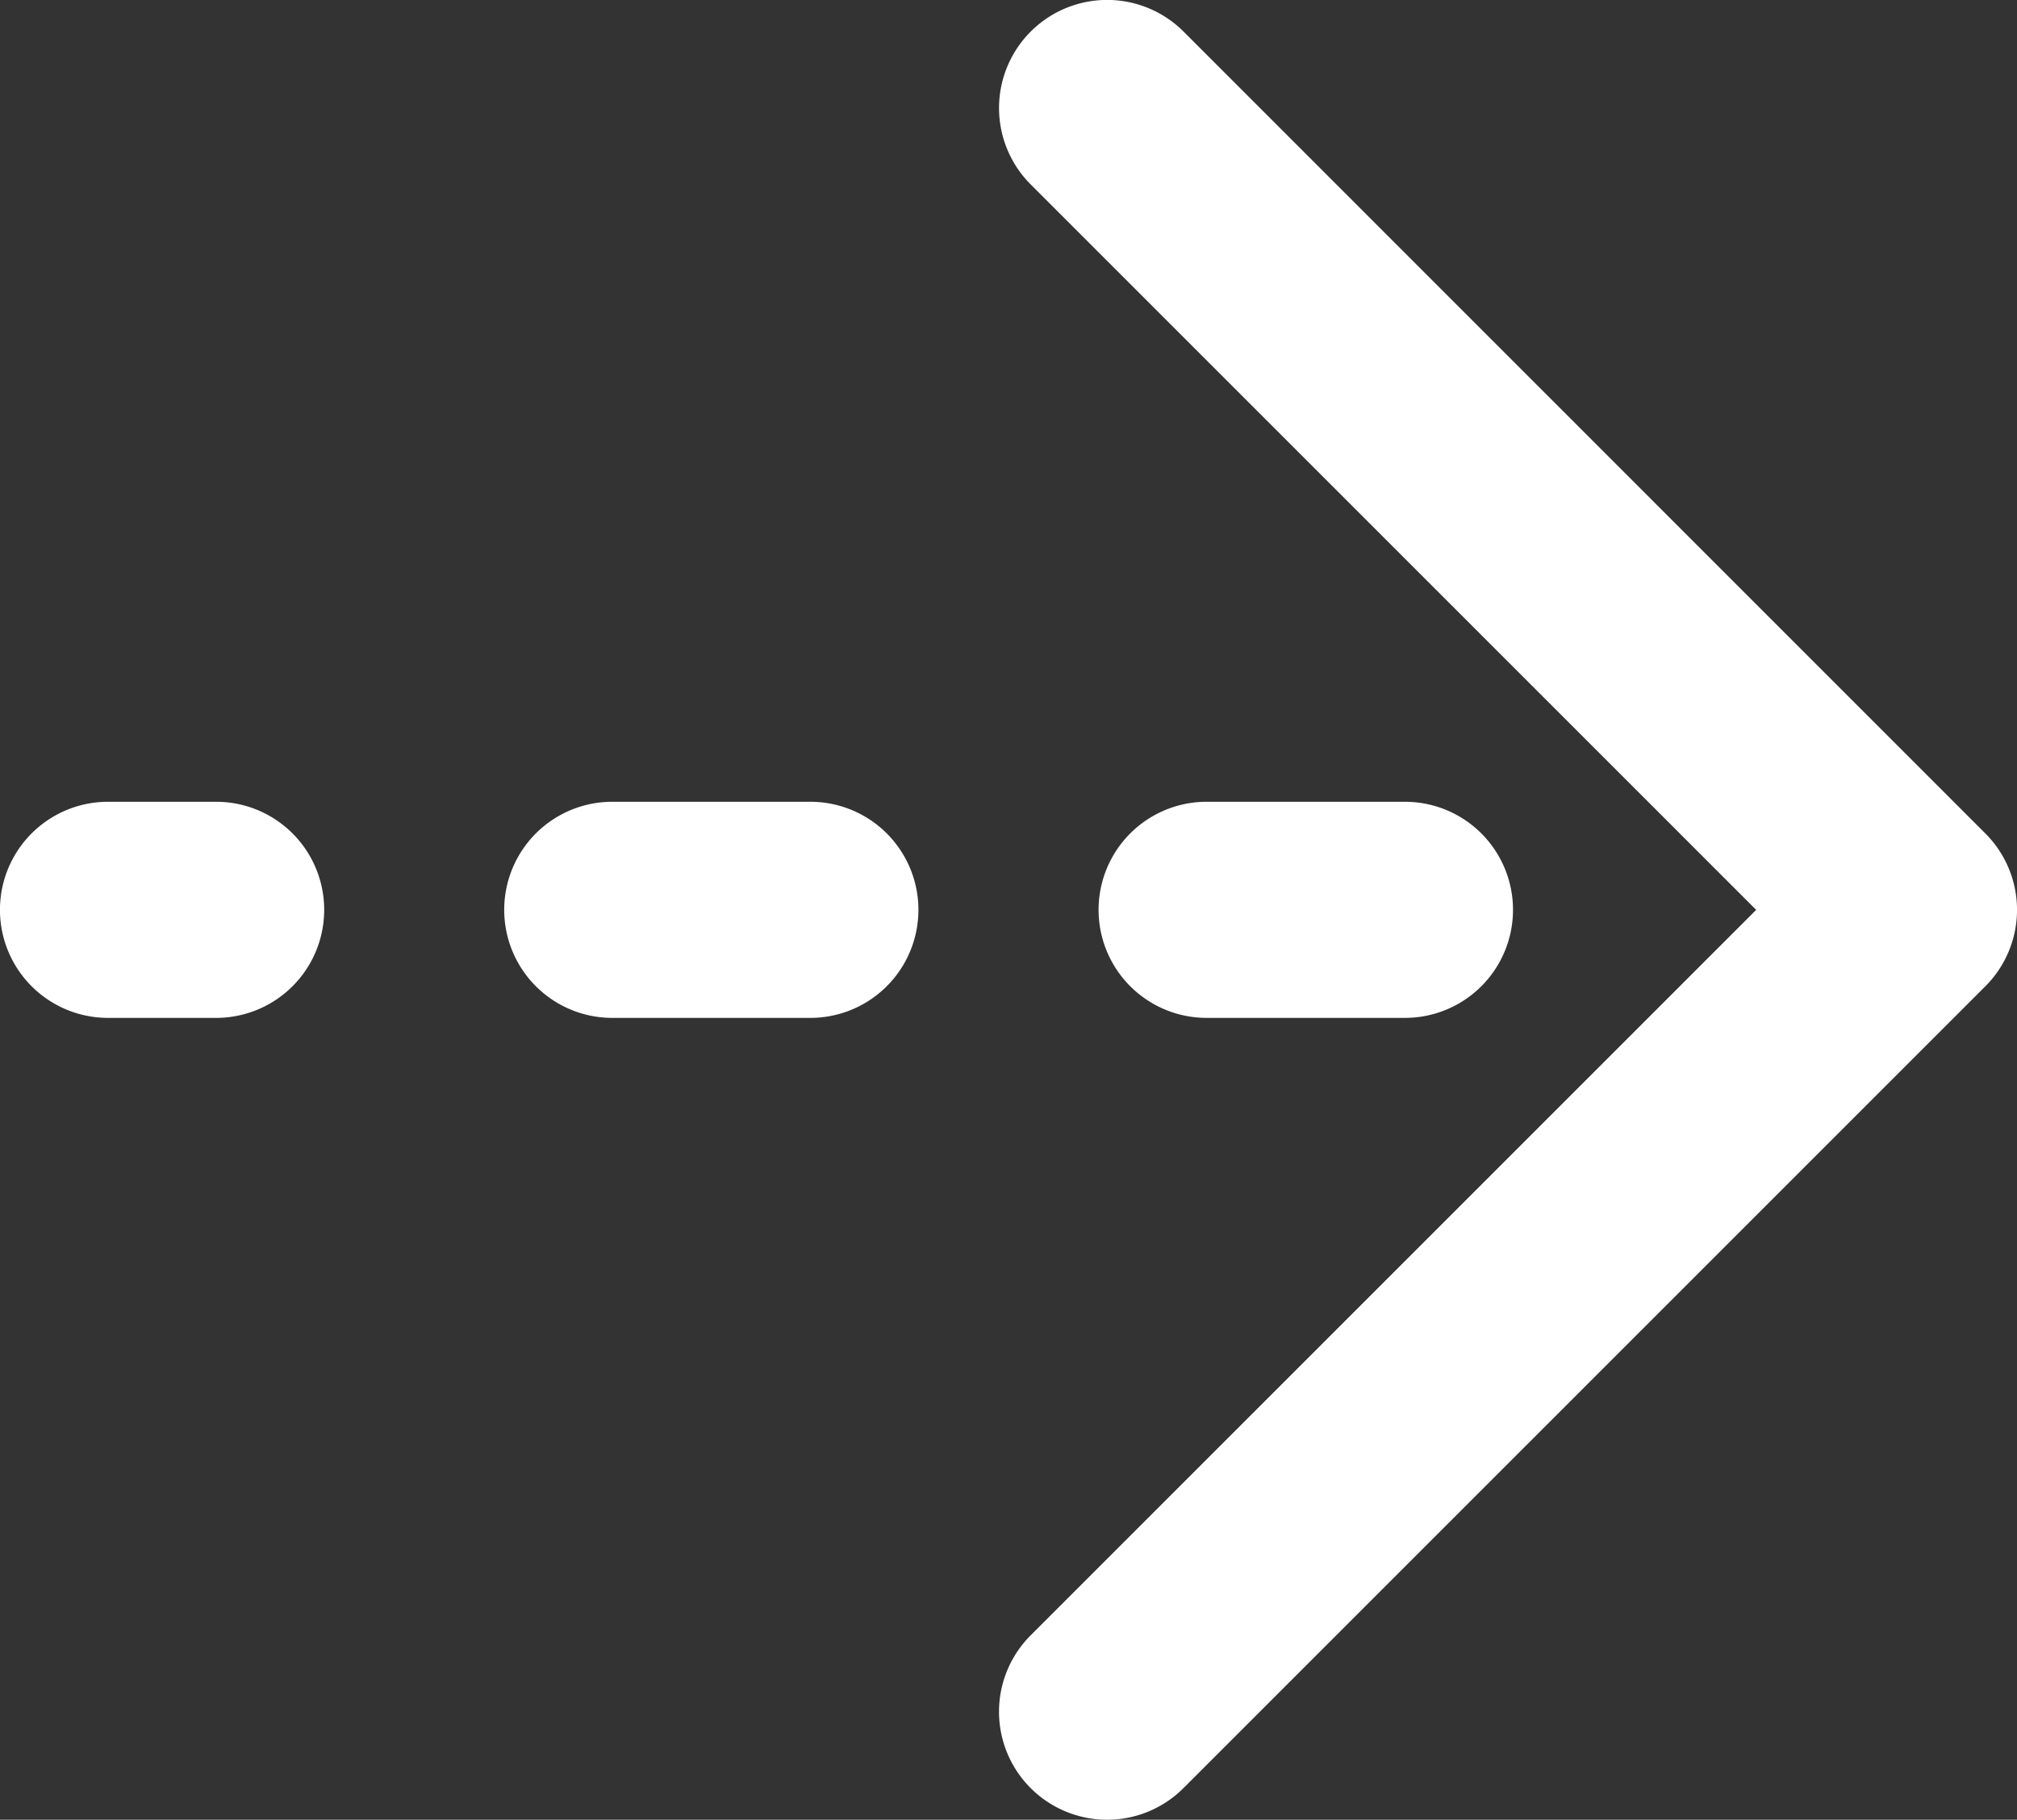
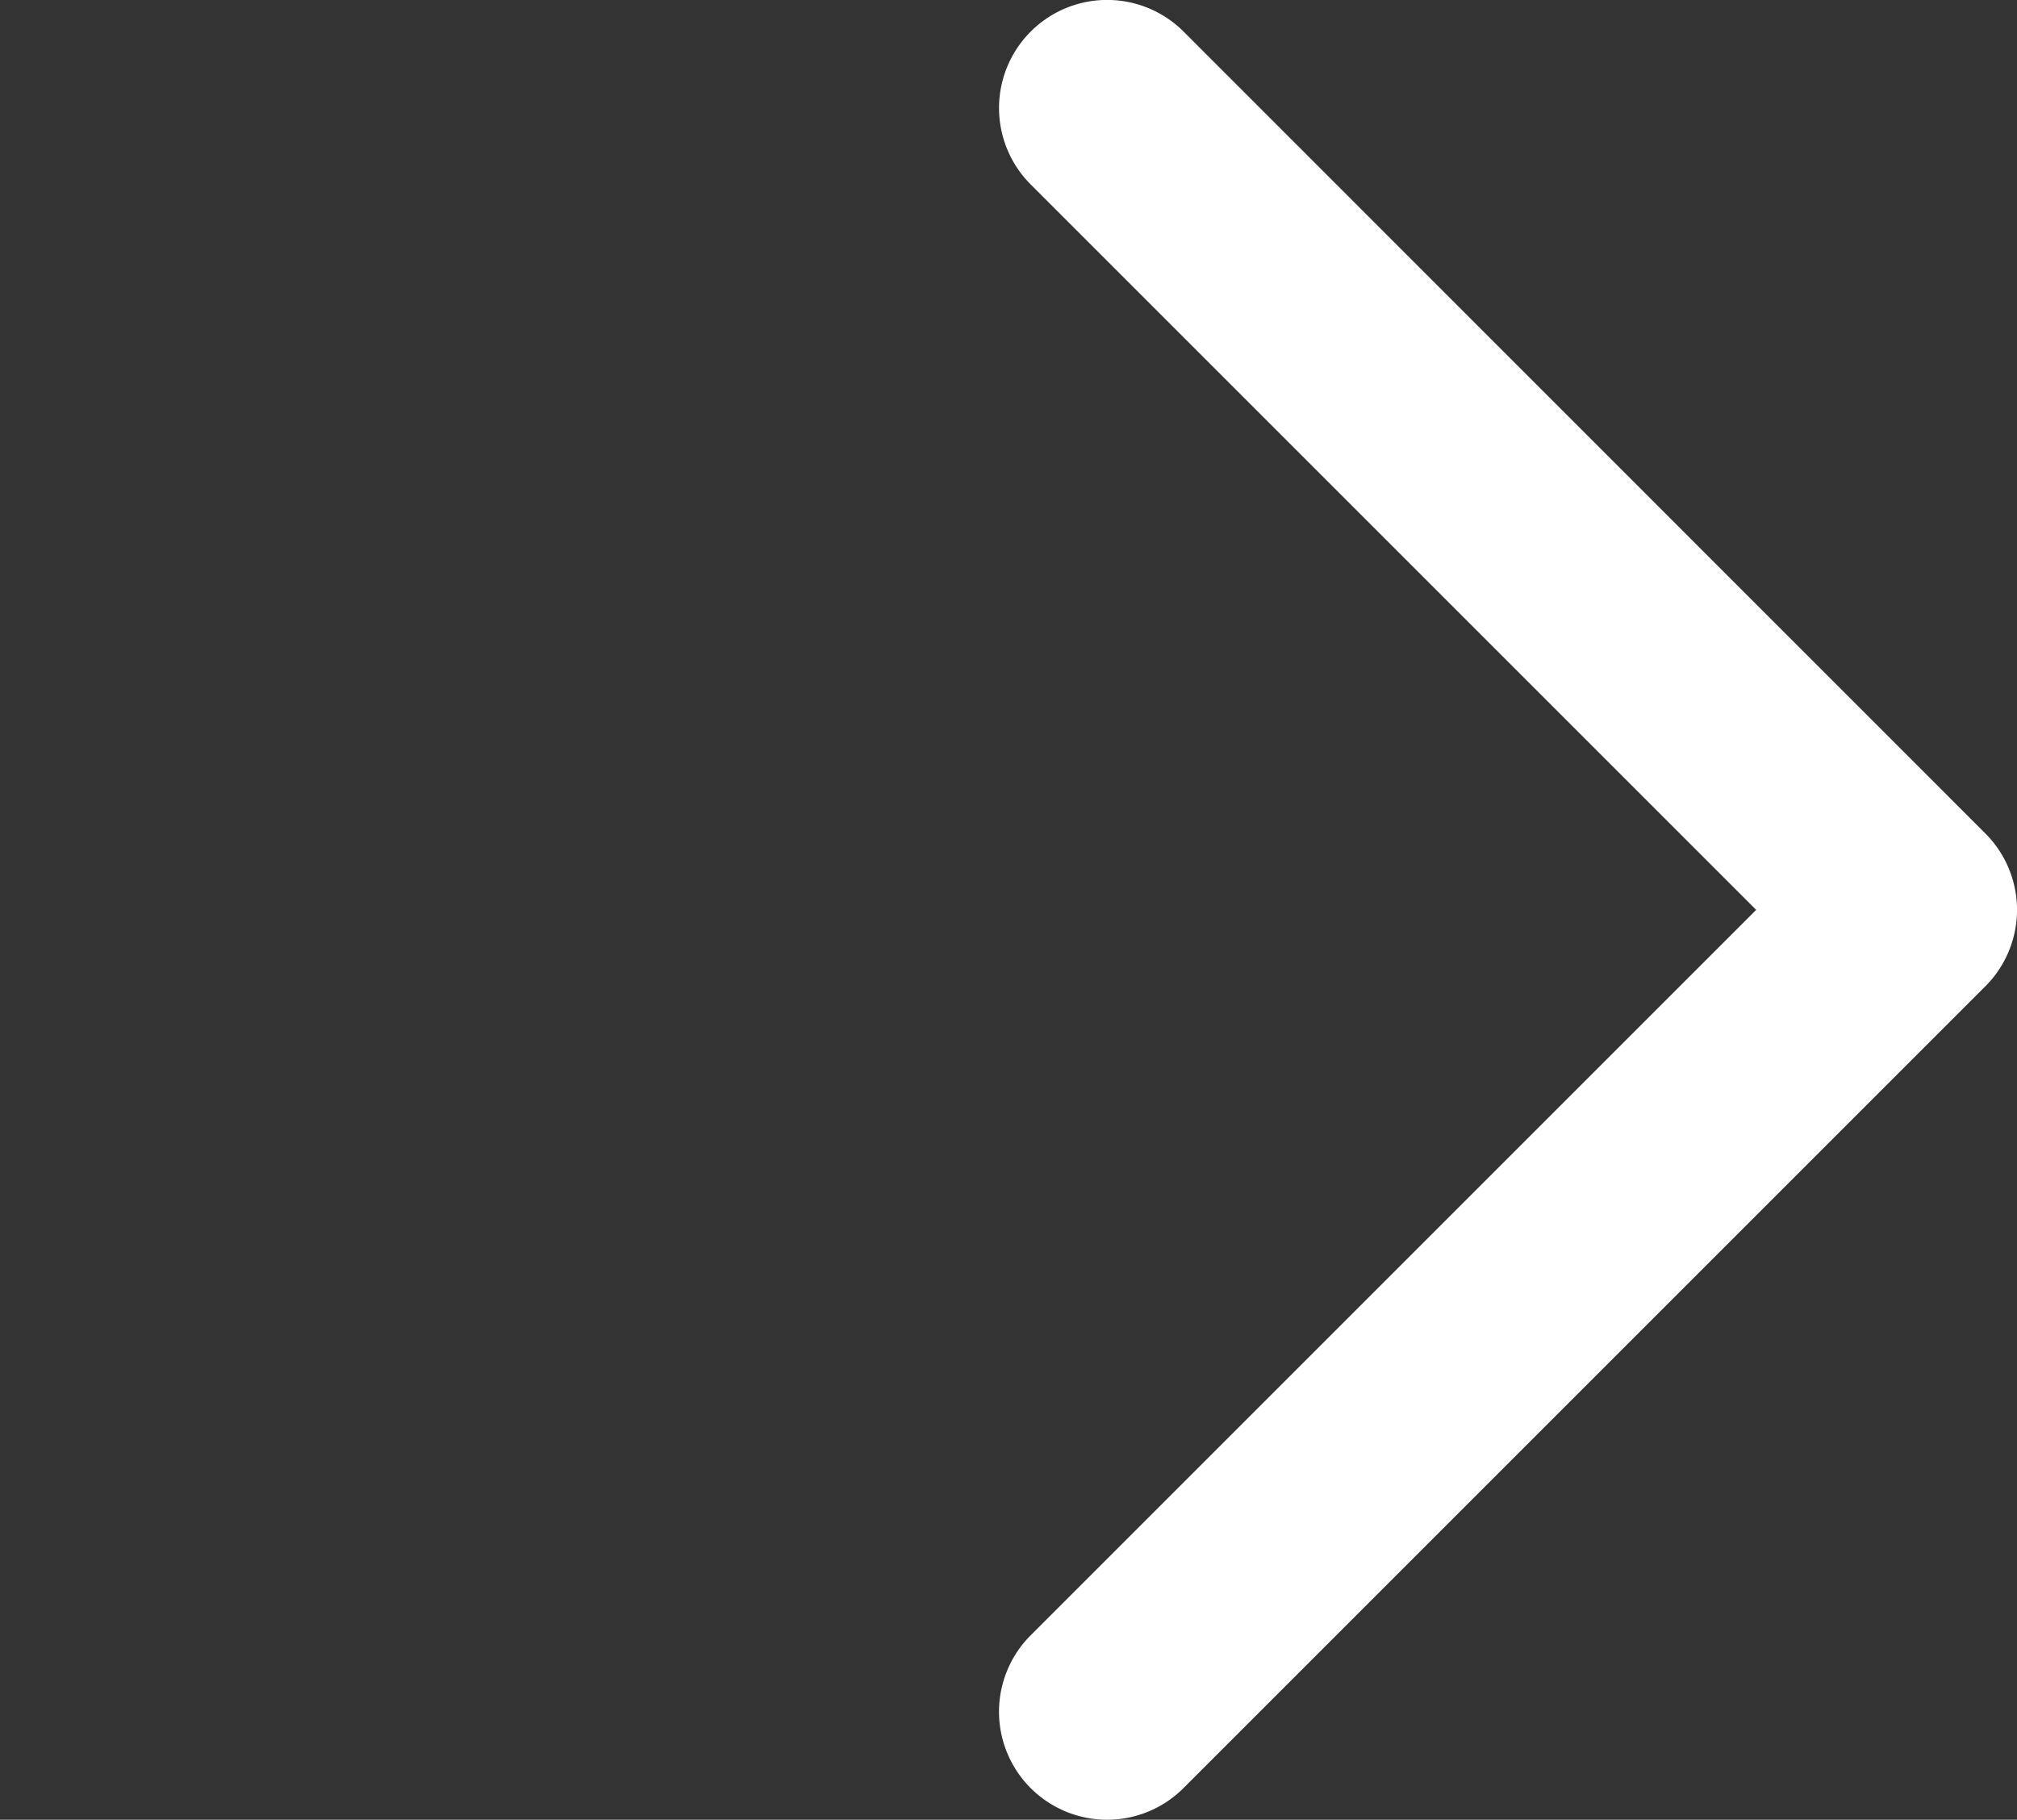
<svg xmlns="http://www.w3.org/2000/svg" id="Layer_1" data-name="Layer 1" width="27.708" height="25" viewBox="0 0 27.708 25">
  <rect x="0" y="0" width="27.708" height="25" fill="#333333" stroke="none" />
  <title>indirect-suppliers0</title>
  <g>
    <g>
-       <path d="M2.969,13.984H1.484a1.484,1.484,0,1,1,0-2.969H2.969a1.484,1.484,0,0,1,0,2.969Z" style="fill: #fff" />
-       <path d="M19.3,13.984H16.576a1.484,1.484,0,1,1,0-2.969H19.3a1.484,1.484,0,0,1,0,2.969Zm-8.164,0H8.411a1.484,1.484,0,1,1,0-2.969h2.721a1.484,1.484,0,1,1,0,2.969Z" style="fill: #fff" />
-     </g>
+       </g>
    <path d="M15.208,25a1.484,1.484,0,0,1-1.049-2.534L24.125,12.5,14.159,2.534a1.484,1.484,0,1,1,2.1-2.1L27.273,11.45a1.484,1.484,0,0,1,0,2.1L16.258,24.565A1.48,1.48,0,0,1,15.208,25Z" style="fill: #fff" />
  </g>
</svg>